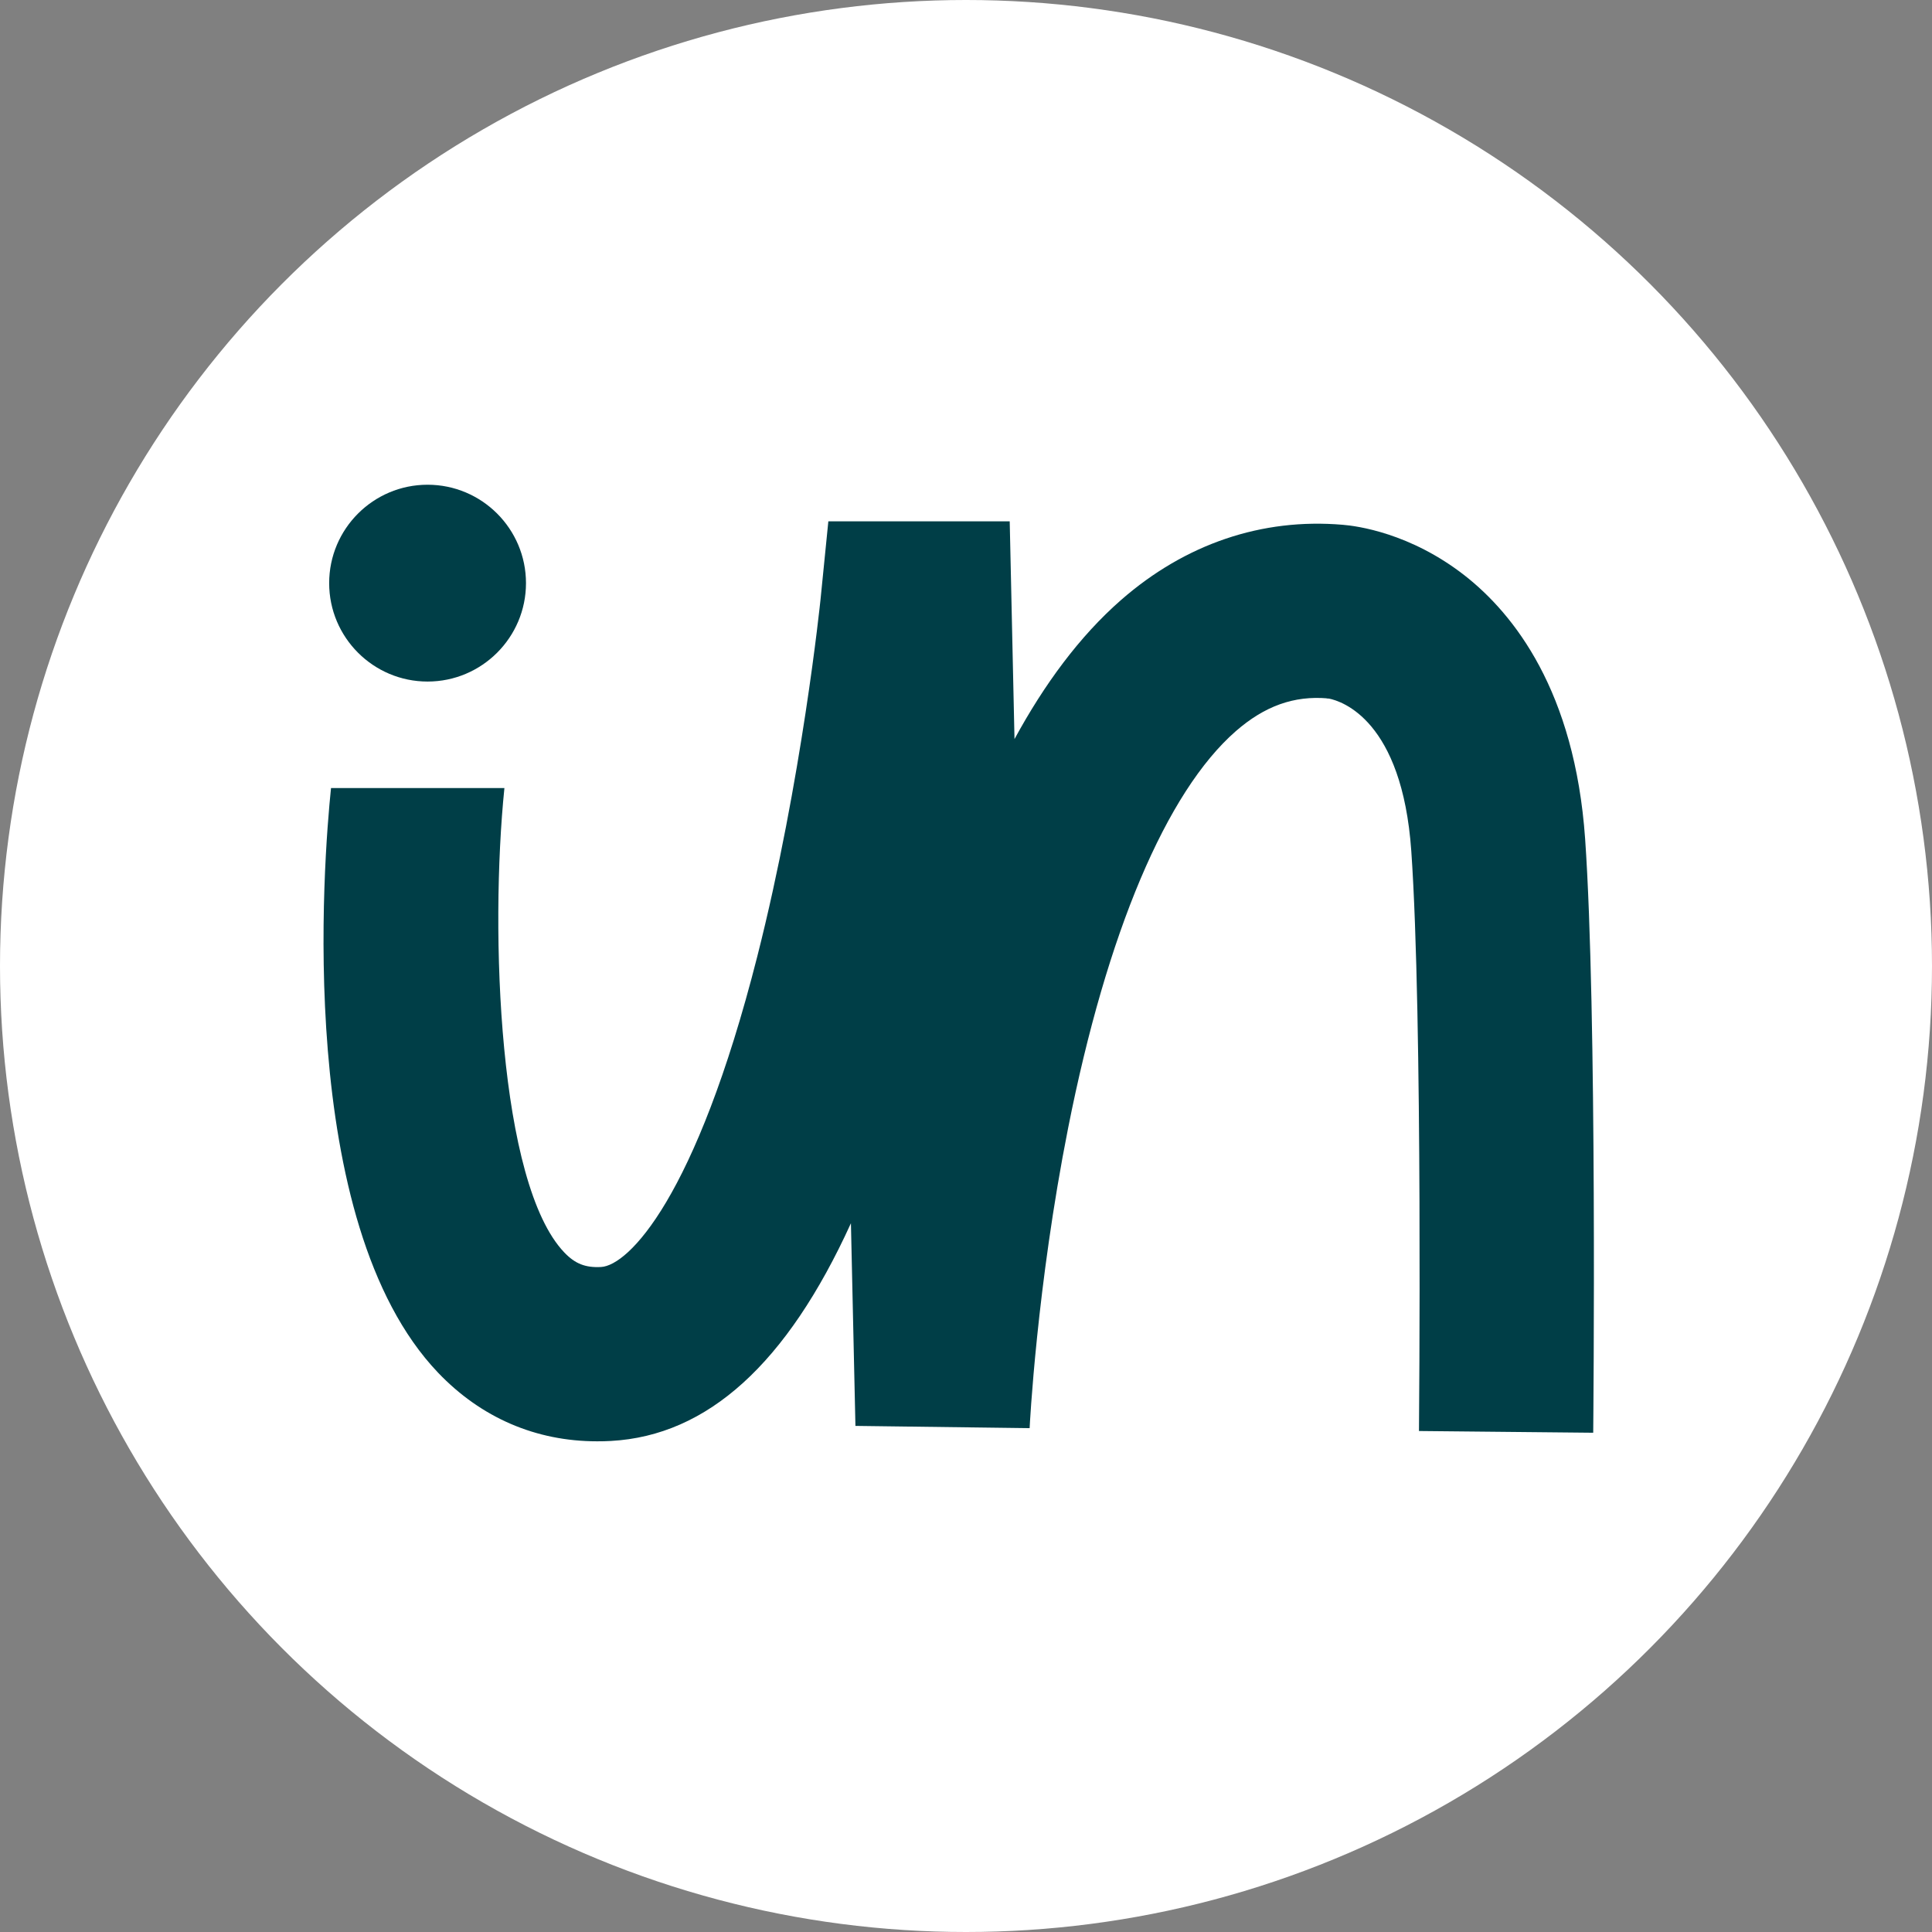
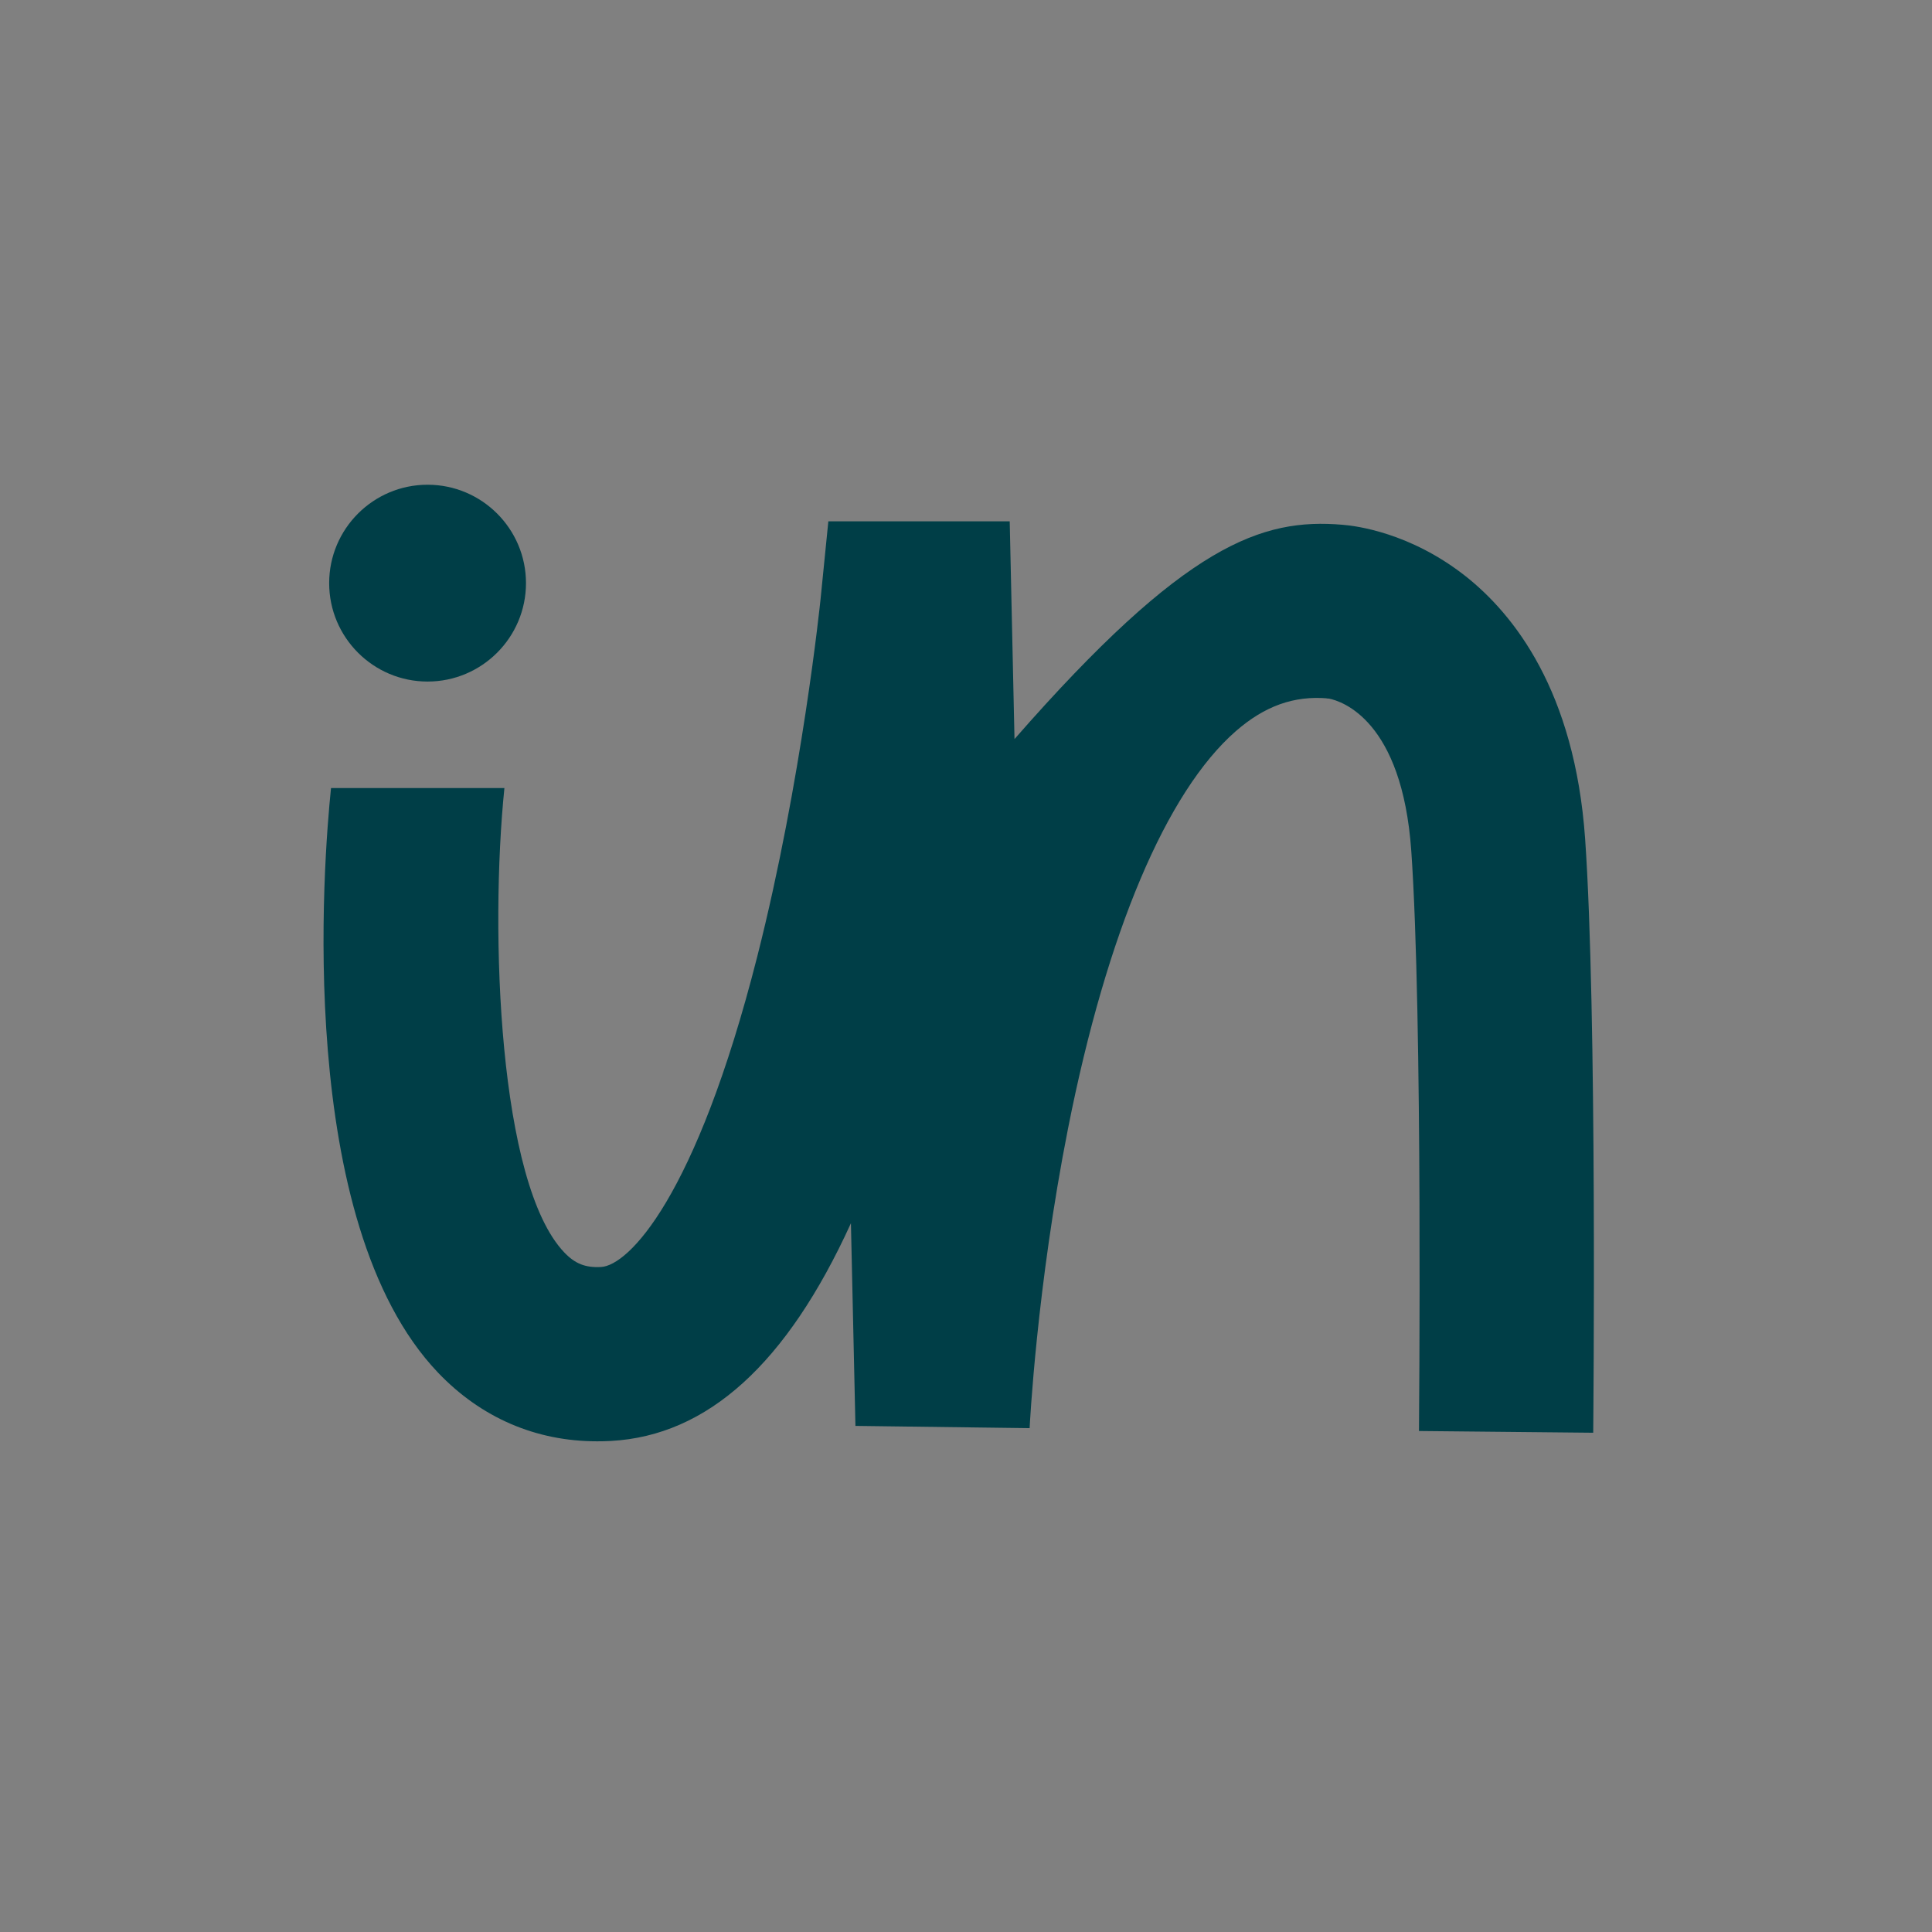
<svg xmlns="http://www.w3.org/2000/svg" version="1.1" width="48" height="48">
  <rect width="100%" height="100%" fill="#808080" stroke="none" />
  <svg width="48" height="48" viewBox="0 0 48 48" fill="none">
    <g clip-path="url(#clip0_893_2811)">
-       <circle cx="24" cy="24" r="24" fill="white" />
      <path d="M10.623 12.043C9.274 12.043 8.178 13.139 8.178 14.488C8.178 15.836 9.274 16.933 10.623 16.933C11.972 16.933 13.068 15.836 13.068 14.488C13.068 13.139 11.972 12.043 10.623 12.043Z" fill="#003E47" />
-       <path d="M14.835 35.809C13.313 35.809 11.954 35.224 10.884 34.104C7.309 30.357 8.041 21.348 8.224 19.579H12.532C12.167 23.155 12.386 29.407 14.02 31.117C14.288 31.398 14.544 31.499 14.934 31.478C15.607 31.441 17.285 29.78 18.813 23.768C19.927 19.383 20.379 14.945 20.385 14.901L20.58 12.952H25.086L25.205 18.362C25.944 17.004 26.817 15.812 27.853 14.906C29.449 13.511 31.353 12.867 33.358 13.038C33.709 13.066 35.036 13.24 36.391 14.299C37.613 15.257 39.124 17.169 39.382 20.84C39.681 25.118 39.587 35.17 39.583 35.596L35.254 35.553C35.254 35.45 35.351 25.248 35.063 21.143C34.835 17.89 33.334 17.419 33.017 17.356H32.94L32.992 17.351C32.99 17.351 32.987 17.351 32.985 17.351C32.147 17.28 31.422 17.54 30.705 18.164C28.979 19.671 27.499 23.172 26.538 28.022C25.755 31.969 25.582 35.446 25.581 35.482L21.253 35.426L21.141 30.391C19.548 33.886 17.578 35.667 15.18 35.8C15.066 35.807 14.952 35.809 14.838 35.809H14.835ZM32.983 17.349C32.983 17.349 32.987 17.349 32.988 17.349C32.988 17.349 32.985 17.349 32.983 17.349Z" fill="#003E47" />
+       <path d="M14.835 35.809C13.313 35.809 11.954 35.224 10.884 34.104C7.309 30.357 8.041 21.348 8.224 19.579H12.532C12.167 23.155 12.386 29.407 14.02 31.117C14.288 31.398 14.544 31.499 14.934 31.478C15.607 31.441 17.285 29.78 18.813 23.768C19.927 19.383 20.379 14.945 20.385 14.901L20.58 12.952H25.086L25.205 18.362C29.449 13.511 31.353 12.867 33.358 13.038C33.709 13.066 35.036 13.24 36.391 14.299C37.613 15.257 39.124 17.169 39.382 20.84C39.681 25.118 39.587 35.17 39.583 35.596L35.254 35.553C35.254 35.45 35.351 25.248 35.063 21.143C34.835 17.89 33.334 17.419 33.017 17.356H32.94L32.992 17.351C32.99 17.351 32.987 17.351 32.985 17.351C32.147 17.28 31.422 17.54 30.705 18.164C28.979 19.671 27.499 23.172 26.538 28.022C25.755 31.969 25.582 35.446 25.581 35.482L21.253 35.426L21.141 30.391C19.548 33.886 17.578 35.667 15.18 35.8C15.066 35.807 14.952 35.809 14.838 35.809H14.835ZM32.983 17.349C32.983 17.349 32.987 17.349 32.988 17.349C32.988 17.349 32.985 17.349 32.983 17.349Z" fill="#003E47" />
    </g>
    <defs>
      <clipPath id="SvgjsClipPath1001">
-         <rect width="48" height="48" fill="white" />
-       </clipPath>
+         </clipPath>
    </defs>
  </svg>
  <style>@media (prefers-color-scheme: light) { :root { filter: none; } }
@media (prefers-color-scheme: dark) { :root { filter: none; } }
</style>
</svg>